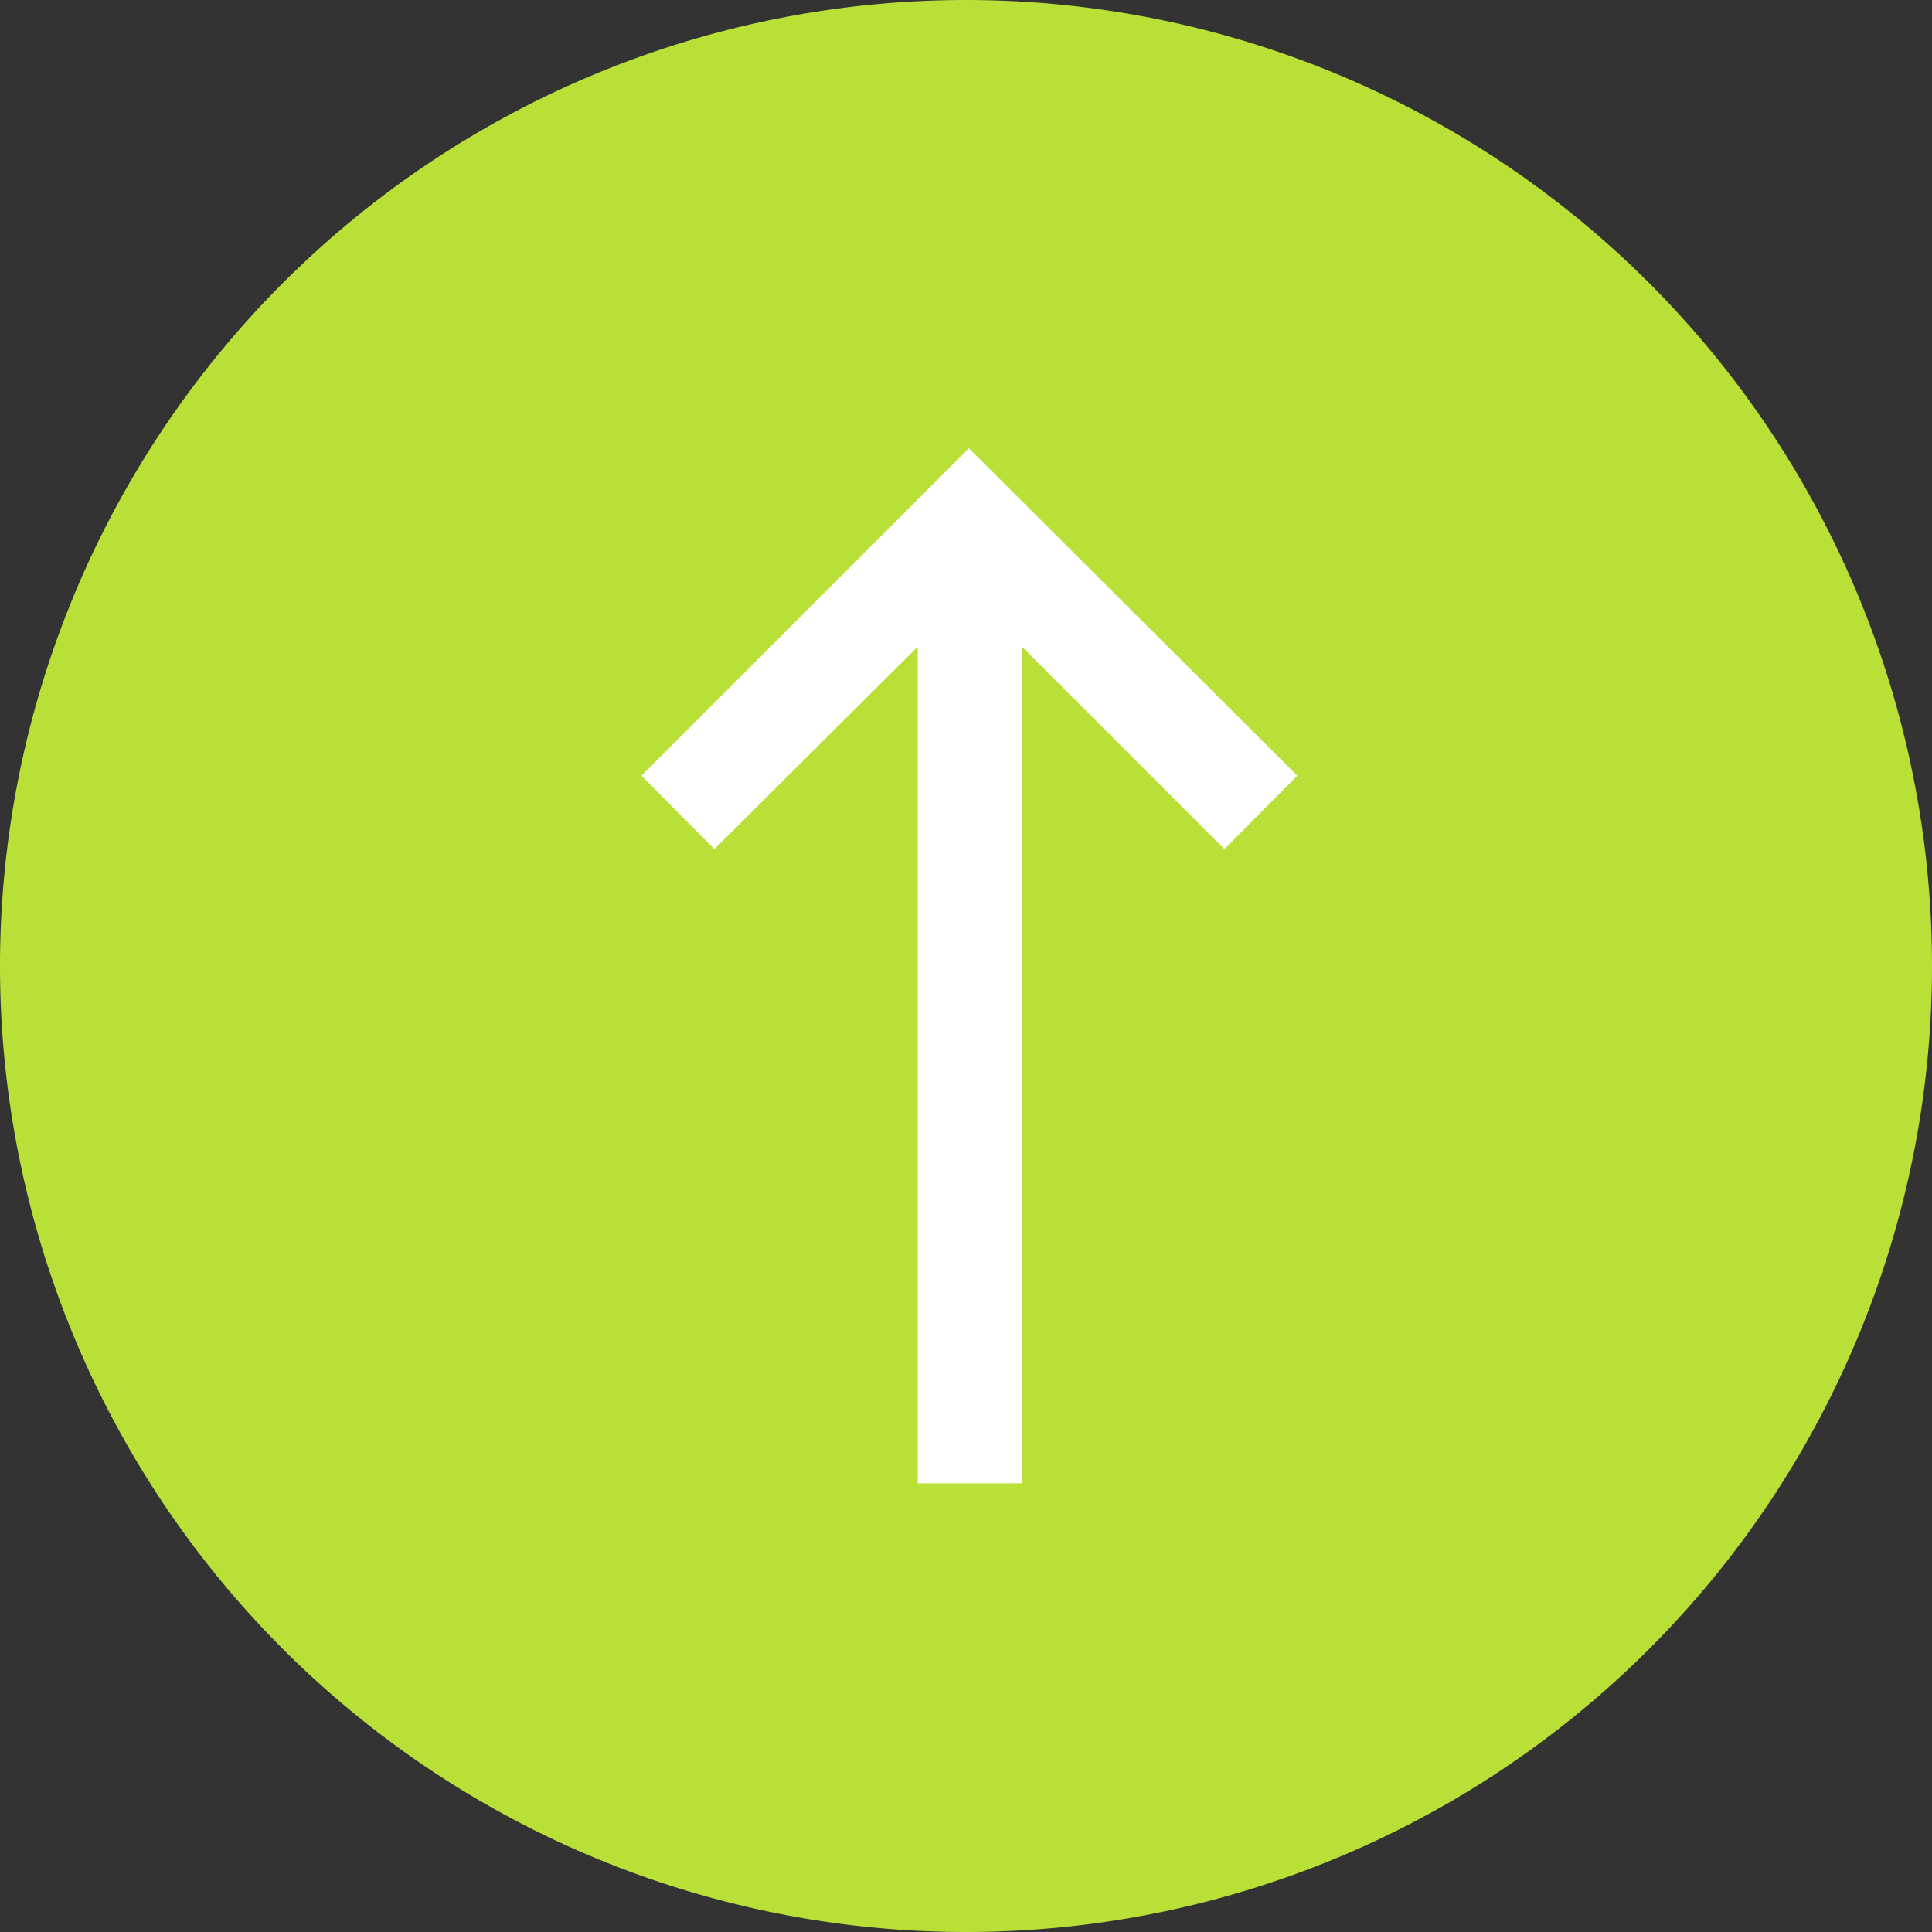
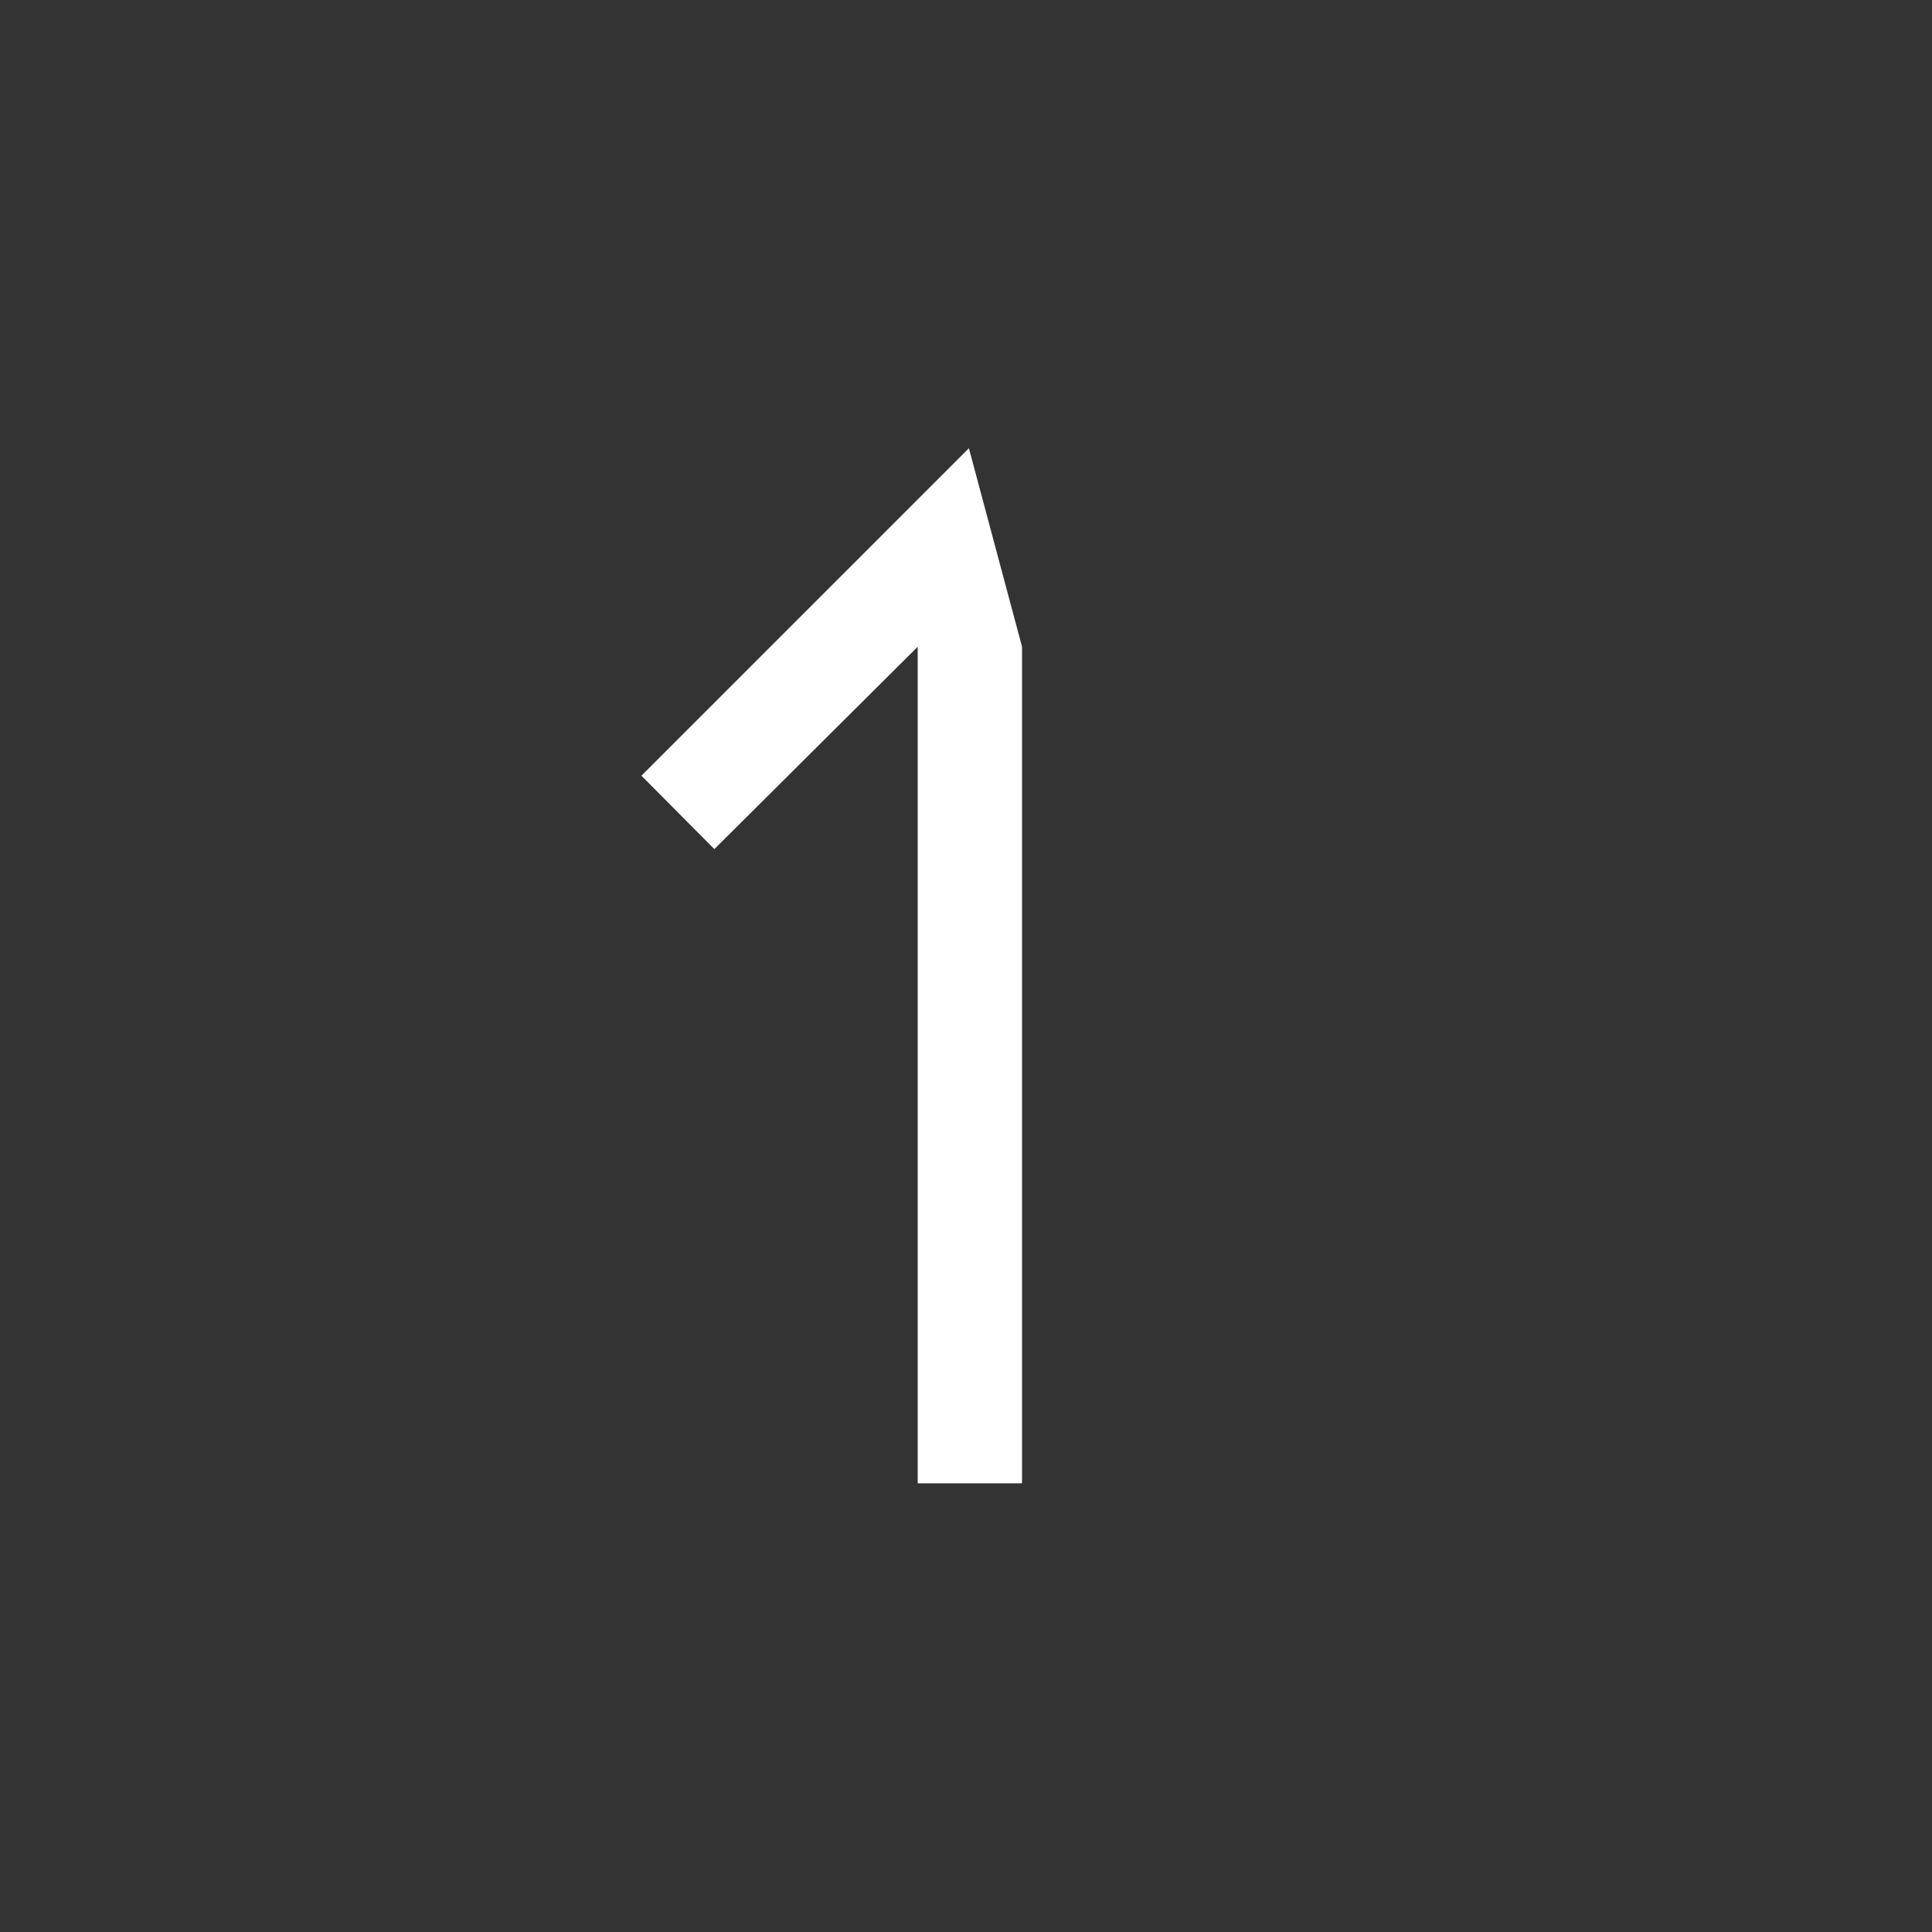
<svg xmlns="http://www.w3.org/2000/svg" id="Calque_1" data-name="Calque 1" viewBox="0 0 40 40">
  <rect x="0" y="0" width="40" height="40" fill="#333333" stroke="none" />
  <defs>
    <style>.cls-1{fill:#b9e037;}.cls-2{fill:#fff;}</style>
  </defs>
  <g id="Groupe_200" data-name="Groupe 200">
-     <path id="hover_state" data-name="hover state" class="cls-1" d="M0,20H0A20,20,0,0,1,20,0h0A20,20,0,0,1,40,20h0A20,20,0,0,1,20,40h0A20,20,0,0,1,0,20Z" />
-     <path id="icn_arrow" data-name="icn arrow" class="cls-2" d="M13.28,16.06l1.51,1.52L19,13.39V30.71h2.16V13.39l4.19,4.19,1.51-1.52L20.06,9.28Z" />
+     <path id="icn_arrow" data-name="icn arrow" class="cls-2" d="M13.28,16.06l1.51,1.52L19,13.39V30.71h2.16V13.39L20.06,9.28Z" />
  </g>
</svg>